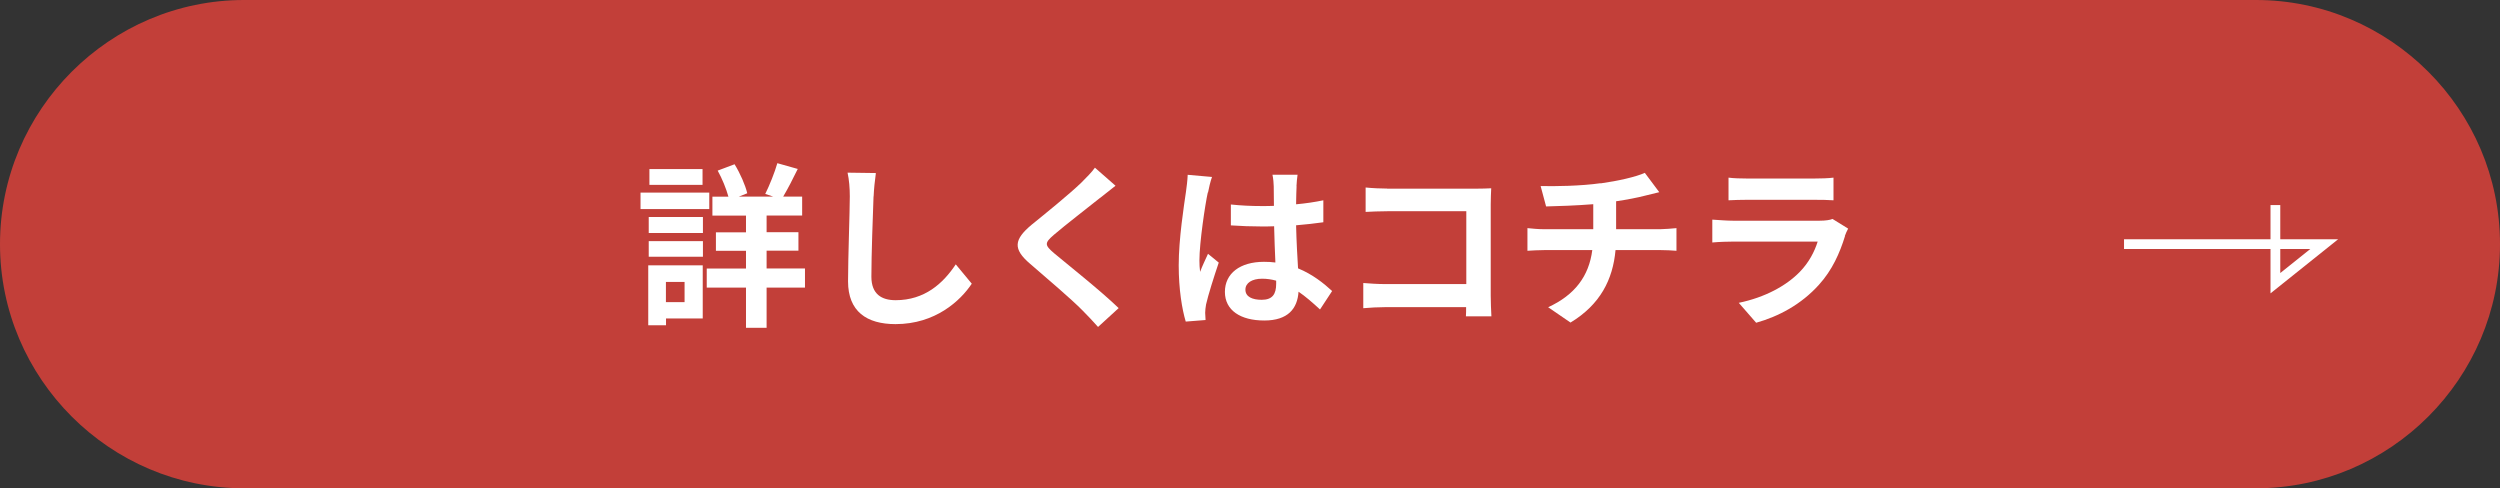
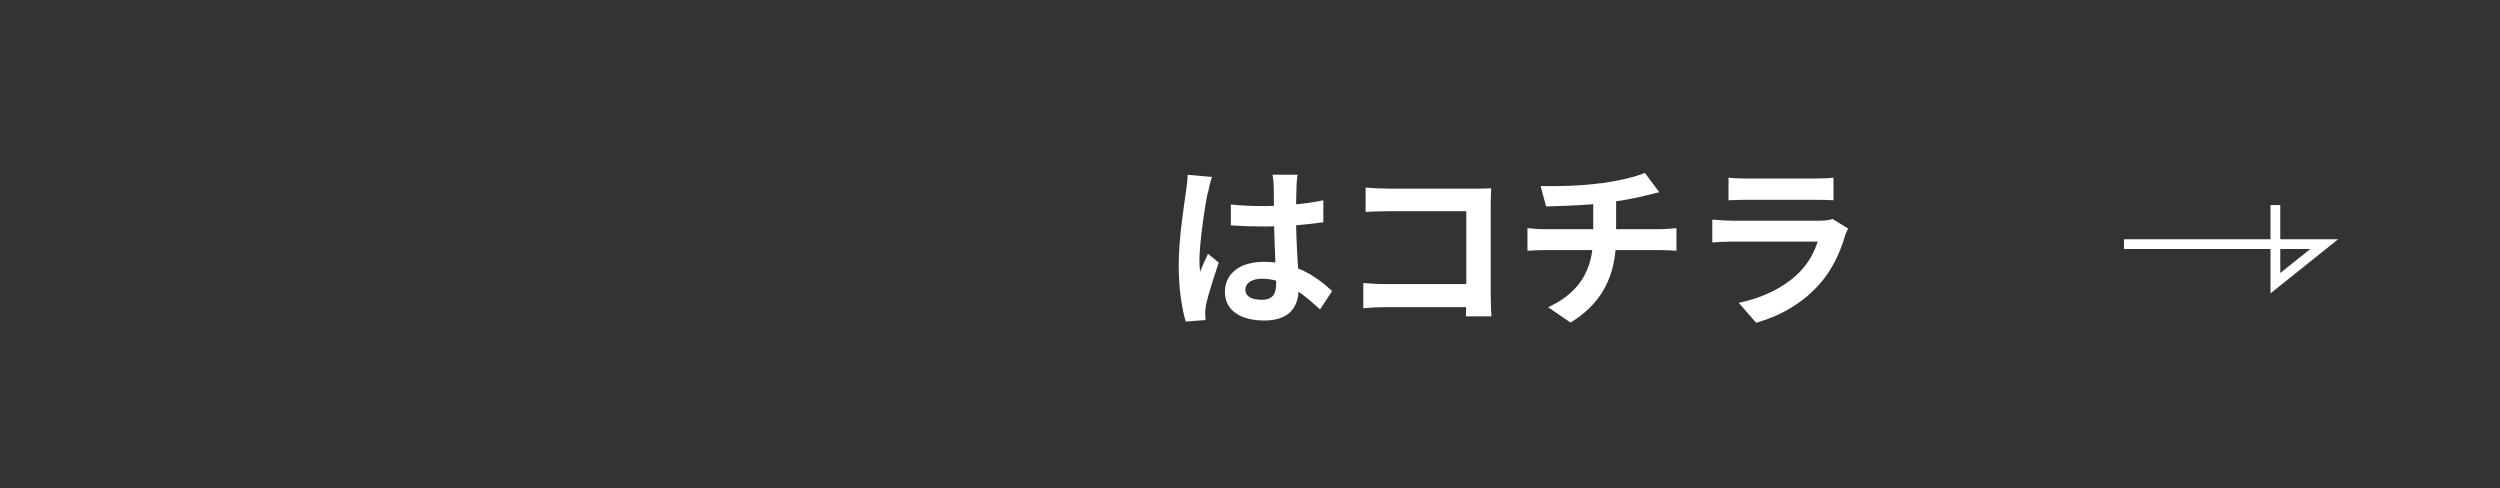
<svg xmlns="http://www.w3.org/2000/svg" id="_レイヤー_2" viewBox="0 0 256 50">
  <rect x="0" y="0" width="256" height="50" fill="#333333" stroke="none" />
  <defs>
    <style>.cls-1{fill:#fff;}.cls-2{fill:#c23f39;}.cls-3{fill:none;stroke:#fff;stroke-miterlimit:10;}</style>
  </defs>
  <g id="contents">
    <g>
-       <path class="cls-2" d="M256,25c0,13.75-11.25,25-25,25H25C11.25,50,0,38.75,0,25H0C0,11.25,11.25,0,25,0H231c13.75,0,25,11.25,25,25h0Z" />
      <g>
-         <path class="cls-1" d="M72.63,21.41h-7.04v-1.69h7.04v1.69Zm-.67,11.2h-3.76v.7h-1.82v-6.14h5.58v5.44Zm-5.53-10.39h5.55v1.64h-5.55v-1.64Zm0,2.47h5.55v1.6h-5.55v-1.6Zm5.51-5.76h-5.44v-1.62h5.44v1.62Zm-3.75,9.94v2.07h1.91v-2.07h-1.91Zm14.24,.58h-3.93v4.12h-2.11v-4.12h-4.02v-1.95h4.02v-1.82h-3.08v-1.89h3.08v-1.71h-3.44v-1.94h1.64c-.22-.81-.65-1.86-1.1-2.67l1.73-.65c.58,.94,1.1,2.14,1.3,2.97l-.86,.34h3.51l-.81-.27c.43-.86,.97-2.2,1.24-3.15l2.09,.59c-.5,1.03-1.04,2.07-1.49,2.83h1.94v1.94h-3.64v1.71h3.26v1.89h-3.26v1.82h3.93v1.95Z" />
-         <path class="cls-1" d="M89.45,20.12c-.07,1.94-.22,5.98-.22,8.21,0,1.82,1.08,2.41,2.48,2.41,2.97,0,4.86-1.71,6.16-3.67l1.64,1.98c-1.15,1.73-3.71,4.14-7.81,4.14-2.95,0-4.86-1.3-4.86-4.38,0-2.41,.18-7.15,.18-8.7,0-.85-.07-1.71-.23-2.43l2.9,.04c-.11,.76-.2,1.67-.23,2.39Z" />
-         <path class="cls-1" d="M112.65,20.26c-1.17,.94-3.55,2.77-4.75,3.8-.95,.83-.94,1.03,.04,1.87,1.35,1.13,4.77,3.84,6.61,5.62l-2.11,1.93c-.5-.56-1.03-1.13-1.57-1.67-1.1-1.13-3.75-3.38-5.38-4.79-1.8-1.53-1.66-2.49,.14-4,1.42-1.15,3.89-3.15,5.1-4.32,.52-.52,1.1-1.1,1.39-1.53l2.11,1.85c-.56,.43-1.15,.9-1.57,1.24Z" />
        <path class="cls-1" d="M123.68,19.7c-.27,1.21-.86,5.17-.86,6.97,0,.36,.02,.81,.07,1.17,.23-.63,.54-1.24,.81-1.85l1.1,.9c-.5,1.48-1.08,3.31-1.3,4.29-.05,.25-.09,.65-.09,.85,0,.18,.02,.49,.04,.74l-2.03,.16c-.38-1.26-.72-3.31-.72-5.76,0-2.72,.54-6.12,.74-7.51,.07-.5,.16-1.19,.18-1.76l2.49,.22c-.14,.36-.36,1.28-.41,1.6Zm9.09-.63c-.02,.4-.04,1.06-.05,1.85,.99-.09,1.93-.23,2.79-.41v2.25c-.86,.12-1.8,.23-2.79,.31,.04,1.75,.13,3.19,.2,4.41,1.49,.61,2.63,1.53,3.49,2.32l-1.24,1.89c-.76-.7-1.48-1.33-2.2-1.82-.11,1.73-1.08,2.95-3.51,2.95s-4.03-1.04-4.03-2.93,1.55-3.08,4-3.08c.41,0,.81,.02,1.17,.07-.04-1.12-.11-2.43-.13-3.71-.43,.02-.86,.02-1.28,.02-1.06,0-2.09-.04-3.15-.11v-2.14c1.03,.11,2.07,.16,3.15,.16,.41,0,.85,0,1.26-.02,0-.88-.02-1.62-.02-2,0-.27-.05-.83-.13-1.19h2.57c-.05,.34-.09,.77-.11,1.17Zm-3.57,11.63c1.1,0,1.48-.58,1.48-1.64v-.32c-.47-.13-.95-.2-1.44-.2-1.03,0-1.71,.43-1.71,1.12,0,.74,.72,1.04,1.67,1.04Z" />
        <path class="cls-1" d="M142.04,19.32h9.08c.52,0,1.28-.02,1.58-.04-.02,.41-.05,1.13-.05,1.66v9.33c0,.63,.04,1.58,.07,2.12h-2.61c.02-.29,.02-.59,.02-.94h-8.21c-.7,0-1.73,.05-2.32,.11v-2.58c.63,.05,1.44,.11,2.25,.11h8.3v-7.46h-8.08c-.76,0-1.73,.04-2.23,.07v-2.5c.67,.07,1.6,.11,2.21,.11Z" />
        <path class="cls-1" d="M163.89,18.78c1.8-.25,3.64-.67,4.54-1.08l1.48,1.98c-.61,.14-1.08,.27-1.39,.34-.88,.23-1.95,.43-3.03,.59v2.86h4.54c.4,0,1.24-.07,1.64-.11v2.32c-.49-.04-1.1-.07-1.58-.07h-4.66c-.27,3.02-1.57,5.58-4.61,7.42l-2.29-1.57c2.74-1.26,4.18-3.19,4.52-5.85h-4.95c-.56,0-1.22,.04-1.69,.07v-2.32c.49,.05,1.1,.11,1.66,.11h5.08v-2.56c-1.73,.14-3.62,.2-4.83,.23l-.56-2.09c1.37,.04,4.16,0,6.14-.29Z" />
        <path class="cls-1" d="M188.93,24.17c-.54,1.75-1.31,3.49-2.67,4.99-1.82,2.02-4.12,3.24-6.43,3.89l-1.78-2.04c2.7-.56,4.86-1.75,6.23-3.15,.97-.99,1.53-2.11,1.85-3.12h-8.7c-.43,0-1.33,.02-2.09,.09v-2.34c.76,.05,1.53,.11,2.09,.11h8.91c.58,0,1.06-.07,1.31-.18l1.6,.99c-.13,.23-.27,.56-.34,.76Zm-10.05-5.89h6.93c.56,0,1.44-.02,1.94-.09v2.32c-.49-.04-1.33-.05-1.98-.05h-6.9c-.58,0-1.35,.02-1.87,.05v-2.32c.5,.07,1.26,.09,1.87,.09Z" />
      </g>
      <polyline class="cls-3" points="217.5 25 238 25 233 29 233 21" />
    </g>
  </g>
</svg>